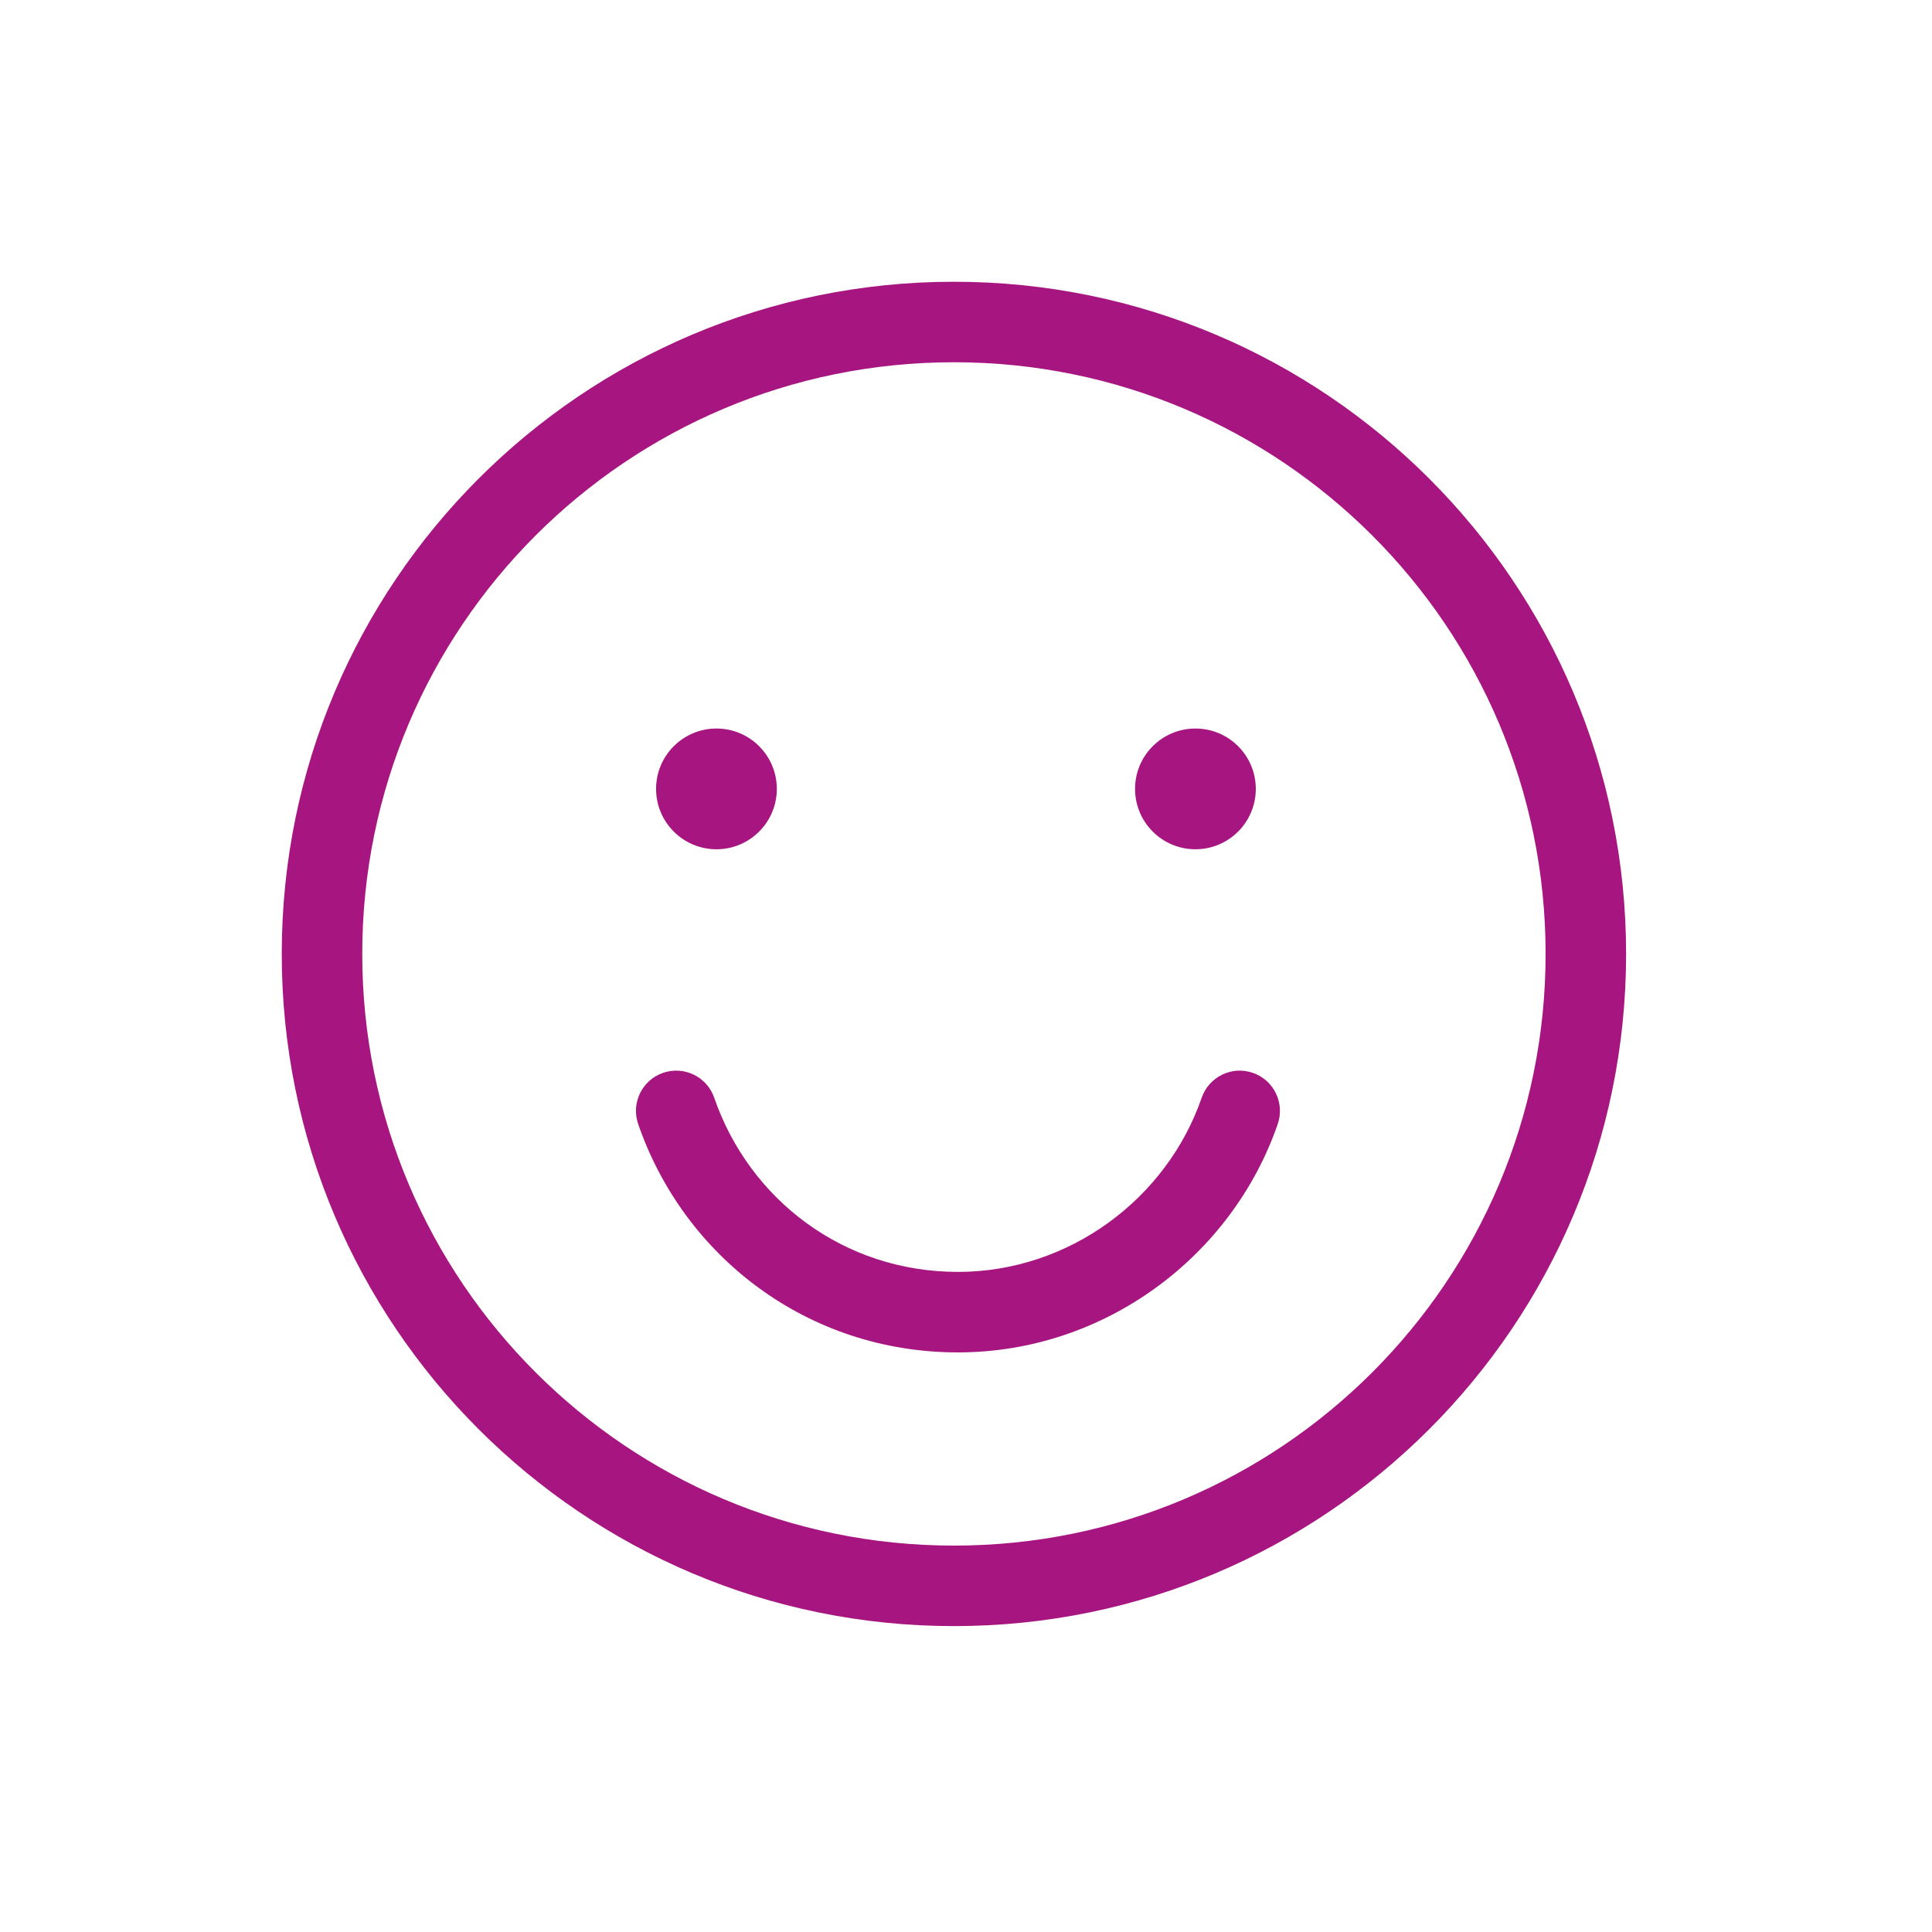
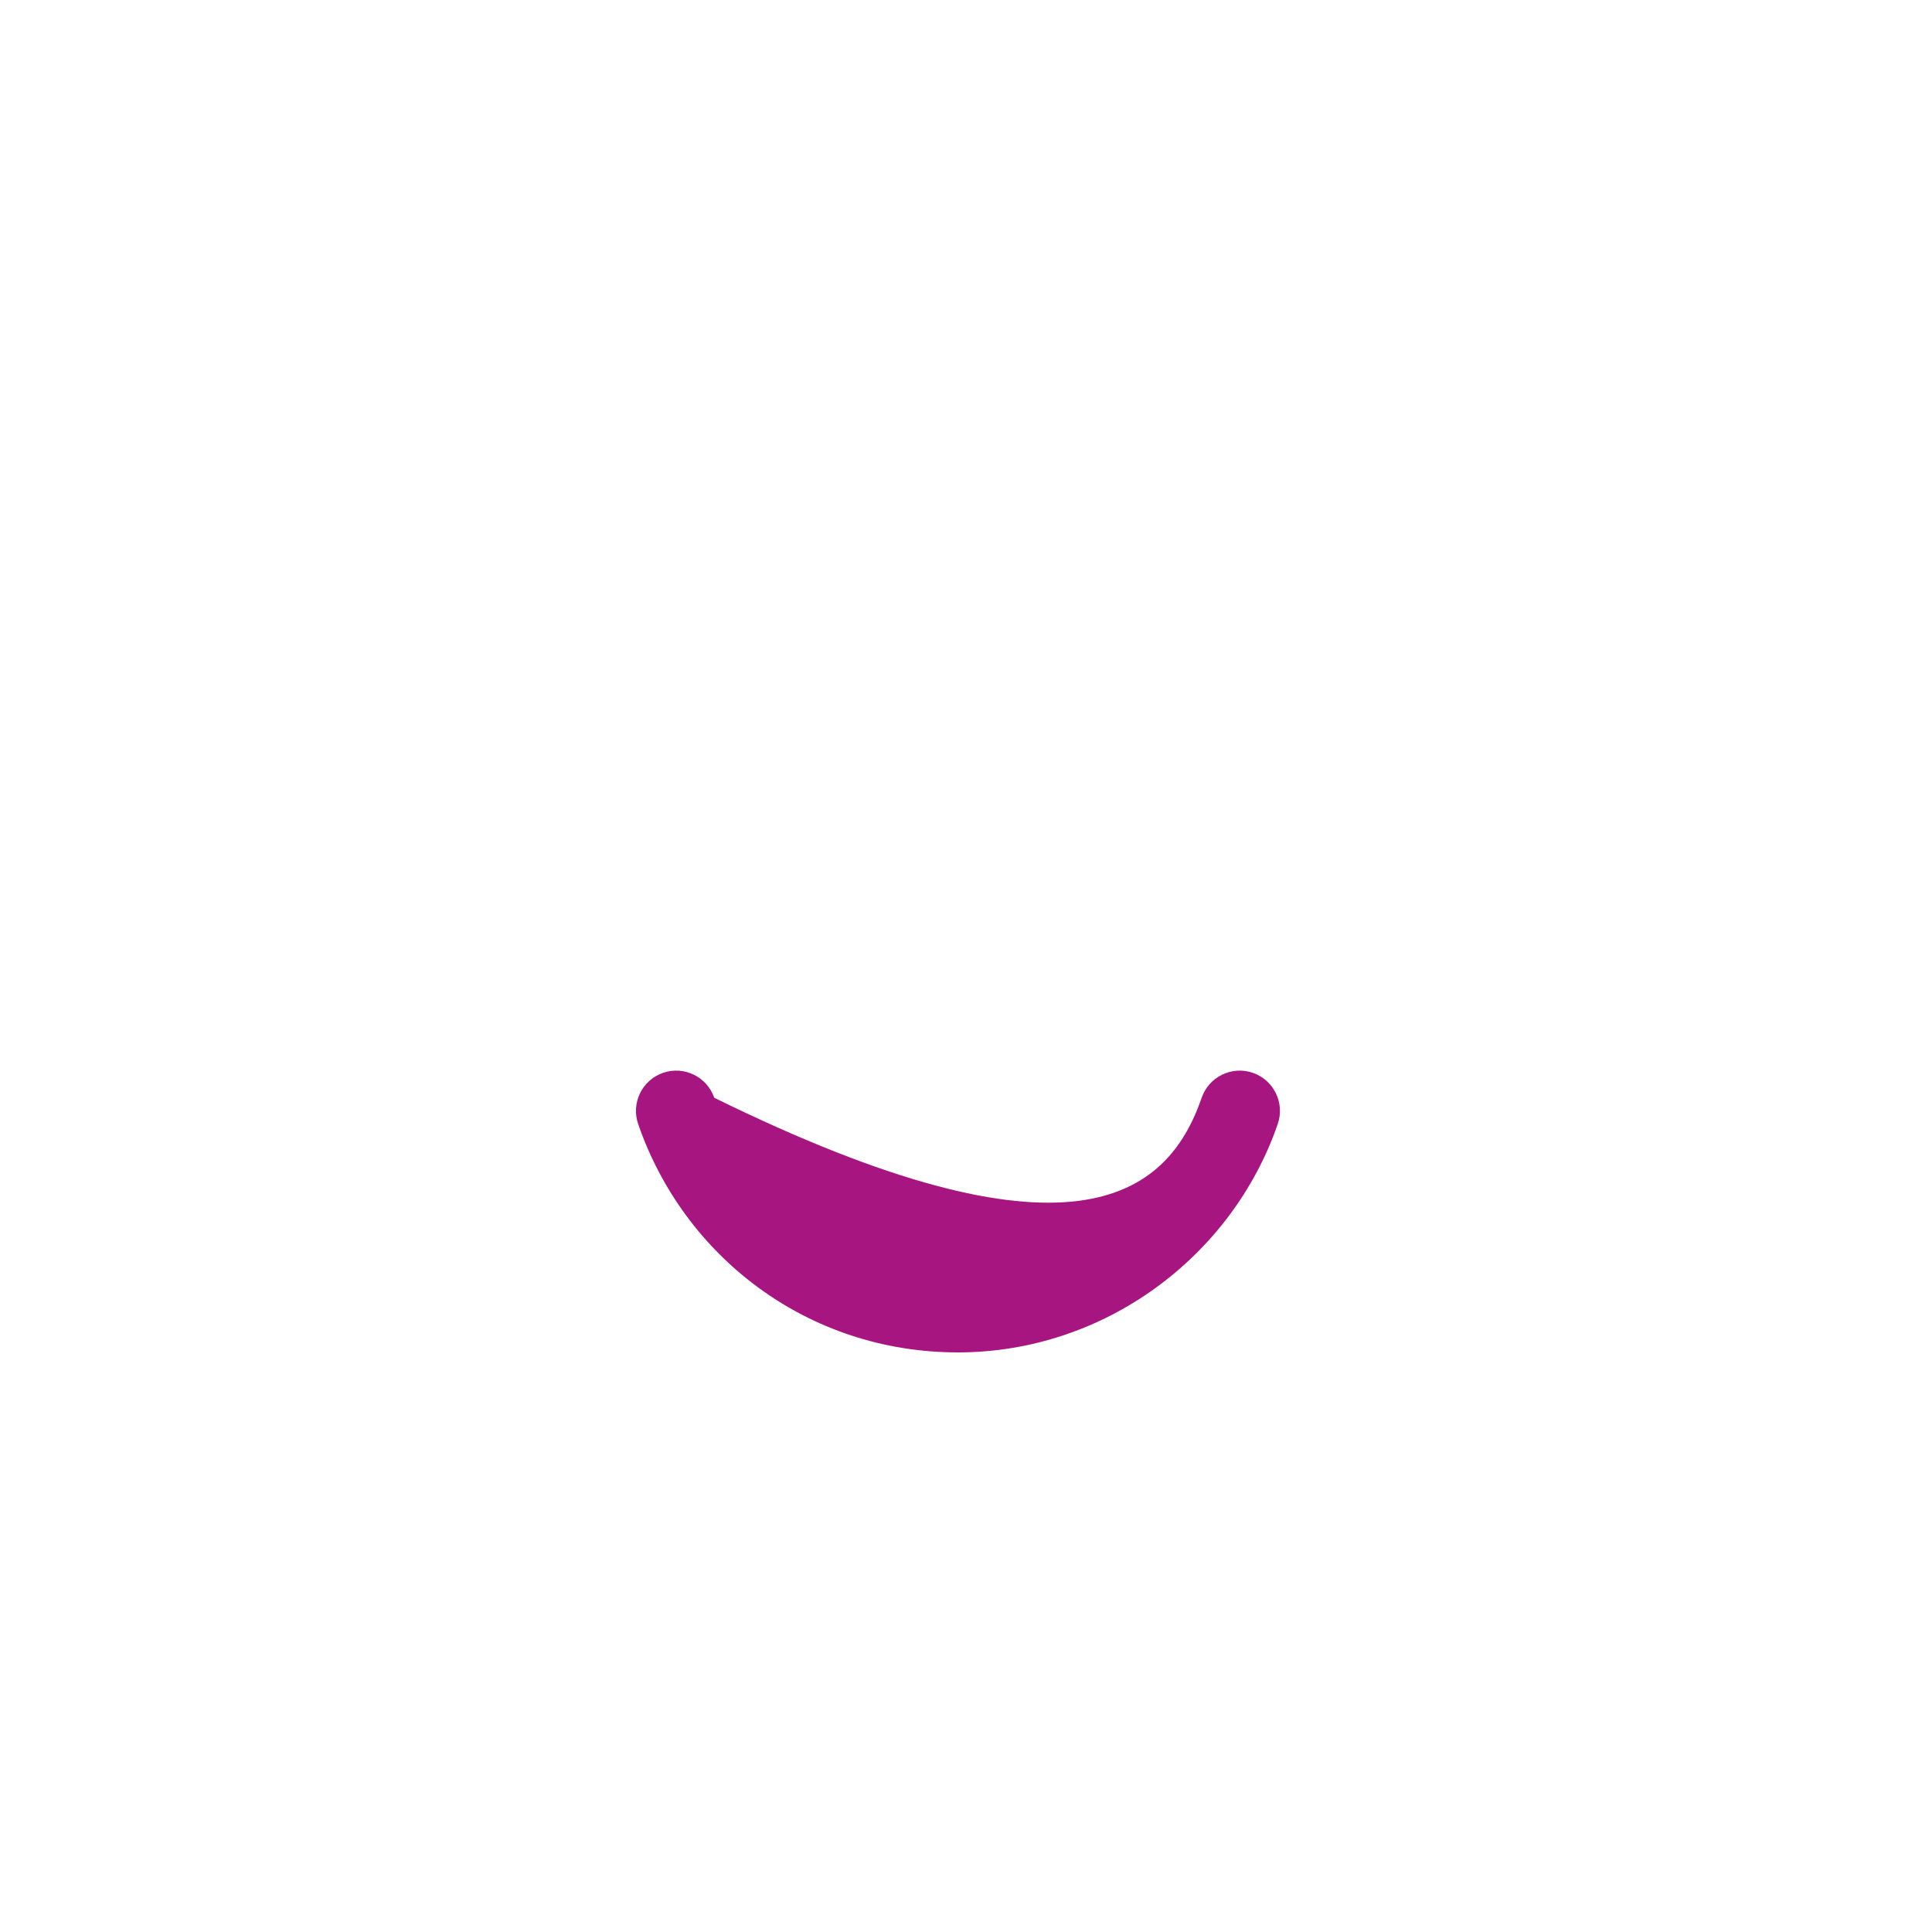
<svg xmlns="http://www.w3.org/2000/svg" width="48" height="48" viewBox="0 0 48 48" fill="none">
-   <path fill-rule="evenodd" clip-rule="evenodd" d="M23.7 9C15.581 9 9 15.581 9 23.7C9 31.819 15.581 38.4 23.7 38.4C31.819 38.4 38.4 31.819 38.4 23.7C38.4 15.581 31.819 9 23.7 9ZM7 23.7C7 14.477 14.477 7 23.7 7C32.923 7 40.4 14.477 40.4 23.7C40.4 32.923 32.923 40.4 23.7 40.4C14.477 40.4 7 32.923 7 23.7Z" fill="#A71680" />
-   <path fill-rule="evenodd" clip-rule="evenodd" d="M16.474 26.654C16.996 26.474 17.565 26.752 17.745 27.274C18.613 29.79 20.947 31.6 23.8 31.6C26.561 31.6 28.99 29.782 29.855 27.274C30.035 26.752 30.604 26.474 31.126 26.654C31.648 26.834 31.925 27.404 31.745 27.926C30.61 31.217 27.439 33.6 23.8 33.6C20.053 33.6 16.987 31.21 15.855 27.926C15.675 27.404 15.952 26.834 16.474 26.654Z" fill="#A71680" />
-   <path d="M29.7 21.1C30.528 21.1 31.2 20.428 31.2 19.6C31.2 18.771 30.528 18.1 29.7 18.1C28.872 18.1 28.2 18.771 28.2 19.6C28.2 20.428 28.872 21.1 29.7 21.1Z" fill="#A71680" />
-   <path d="M17.8 21.1C18.628 21.1 19.3 20.428 19.3 19.6C19.3 18.771 18.628 18.1 17.8 18.1C16.972 18.1 16.3 18.771 16.3 19.6C16.3 20.428 16.972 21.1 17.8 21.1Z" fill="#A71680" />
+   <path fill-rule="evenodd" clip-rule="evenodd" d="M16.474 26.654C16.996 26.474 17.565 26.752 17.745 27.274C26.561 31.6 28.99 29.782 29.855 27.274C30.035 26.752 30.604 26.474 31.126 26.654C31.648 26.834 31.925 27.404 31.745 27.926C30.61 31.217 27.439 33.6 23.8 33.6C20.053 33.6 16.987 31.21 15.855 27.926C15.675 27.404 15.952 26.834 16.474 26.654Z" fill="#A71680" />
</svg>